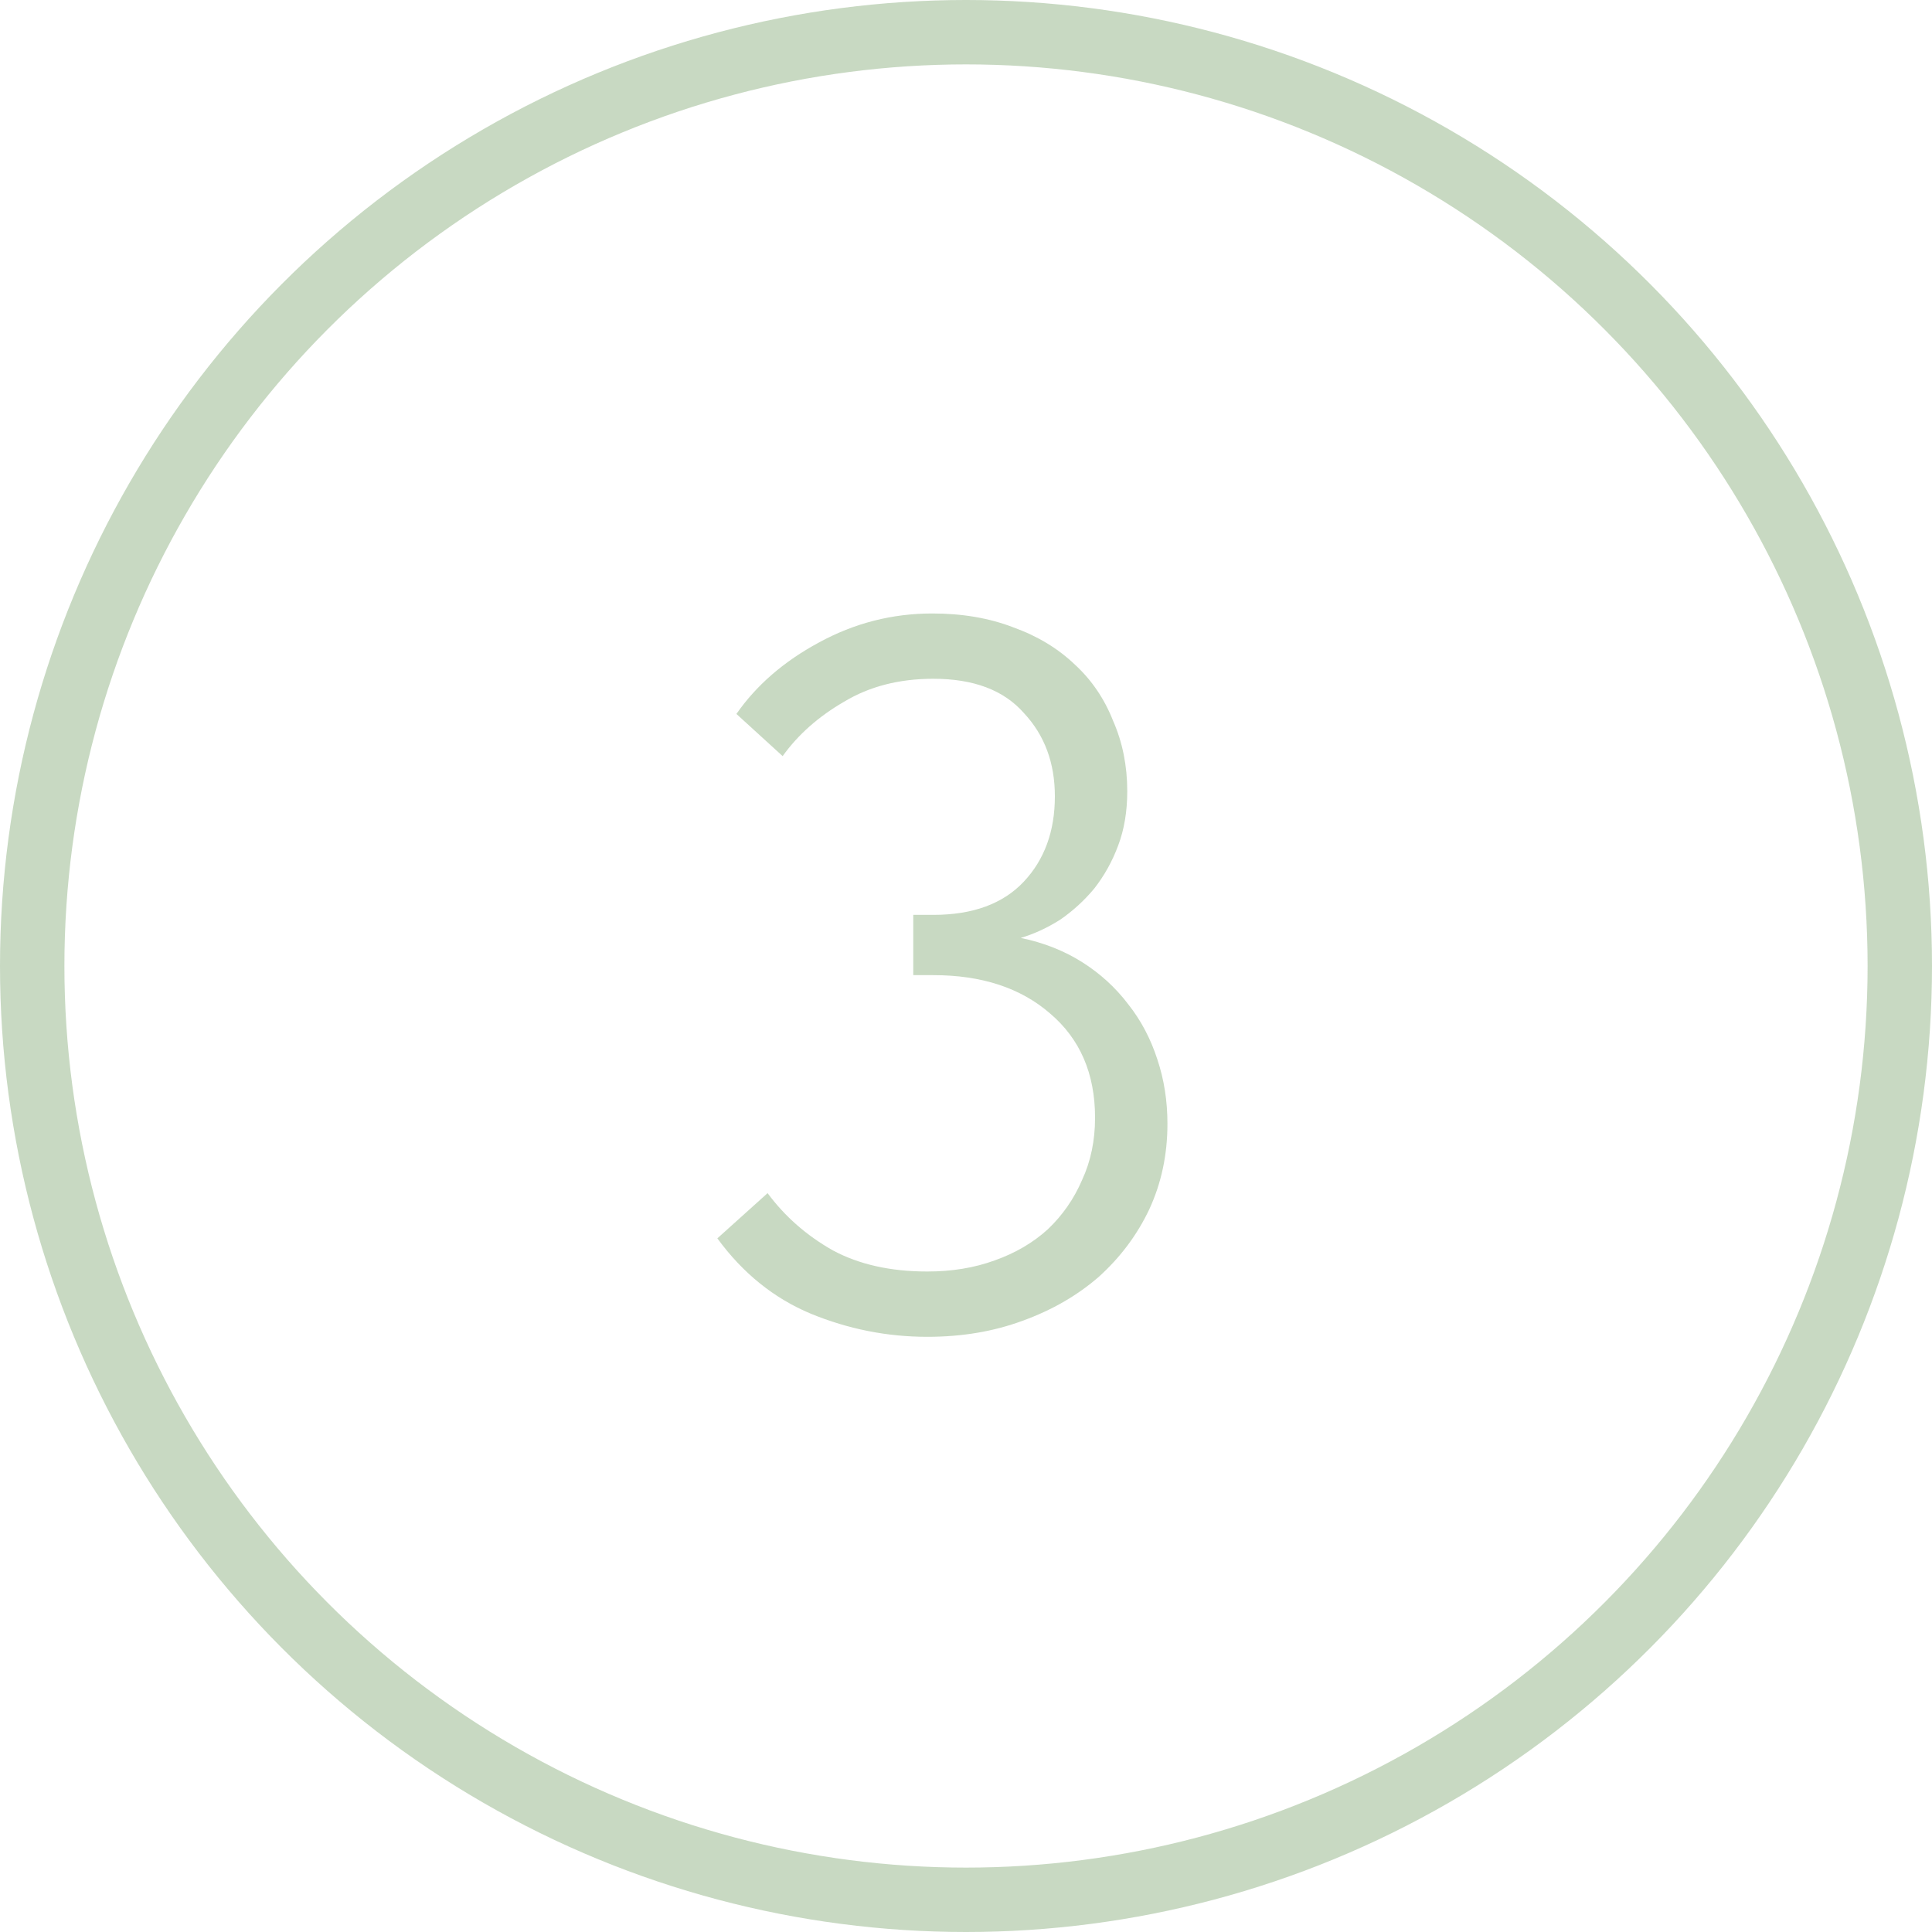
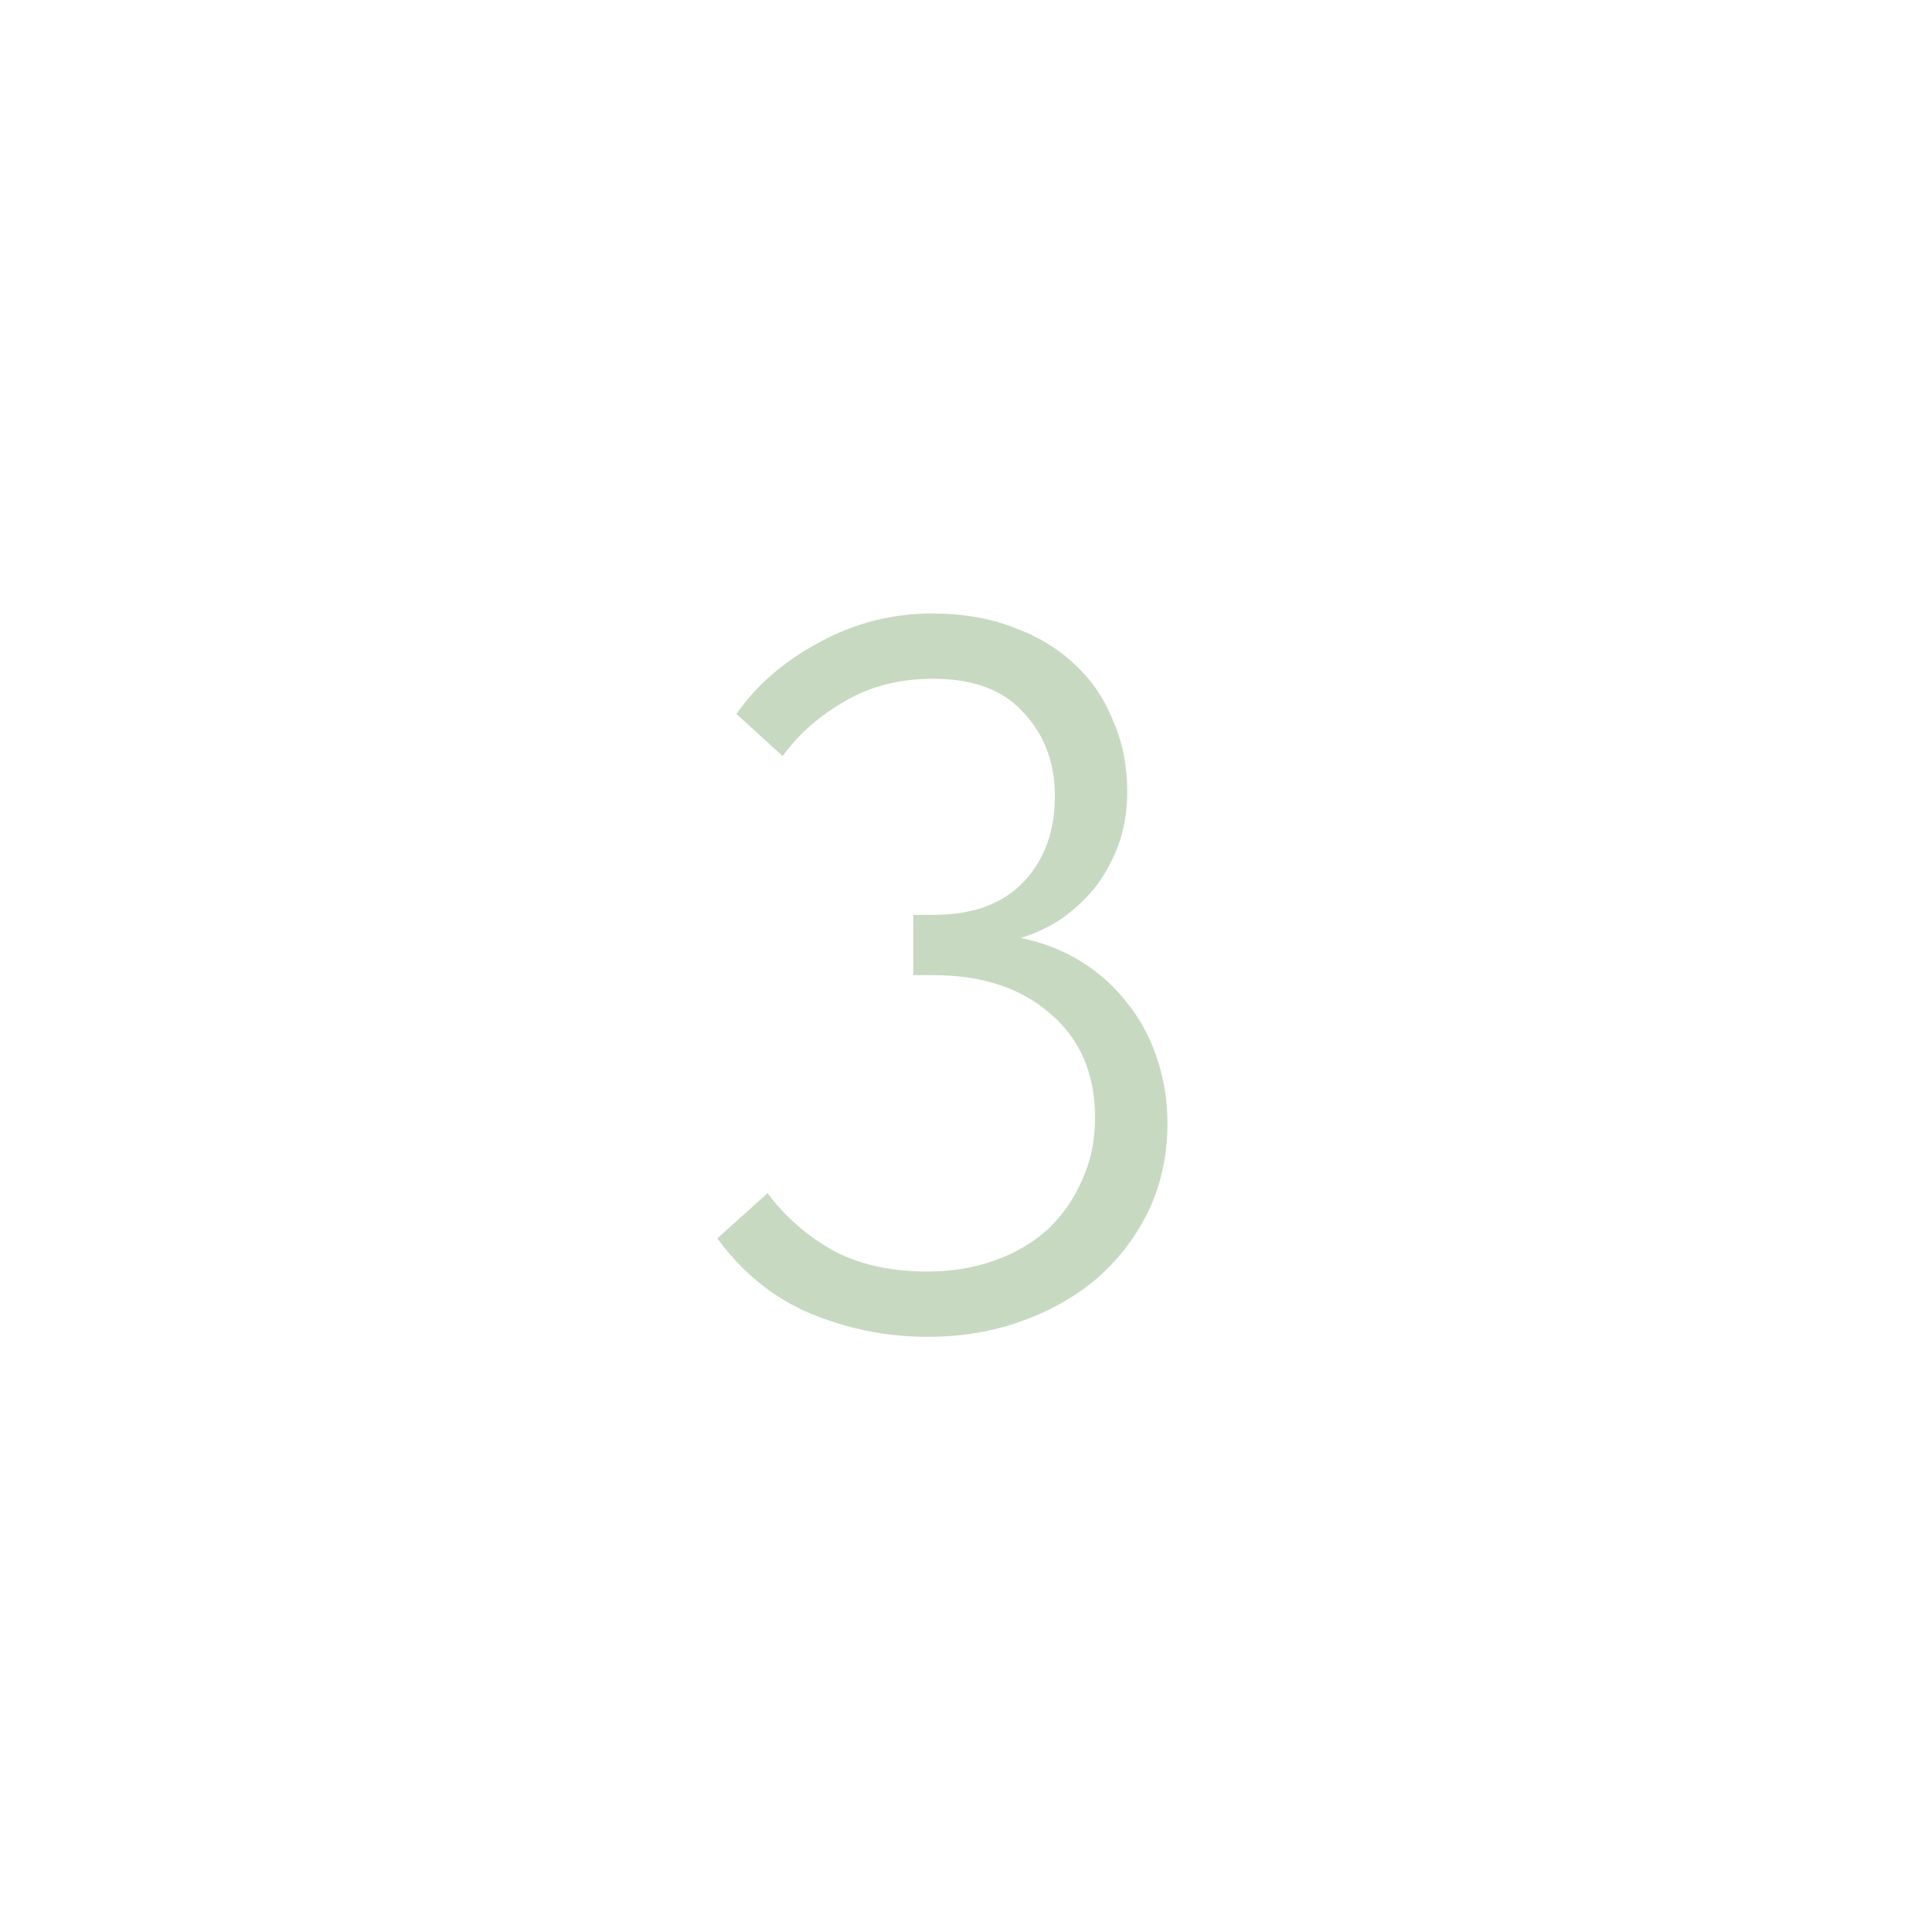
<svg xmlns="http://www.w3.org/2000/svg" width="30" height="30" viewBox="0 0 30 30" fill="none">
  <g opacity="0.3">
-     <circle cx="15" cy="15" r="14.5" stroke="#468033" />
    <path d="M14.399 20.758C13.775 20.758 13.172 20.638 12.59 20.399C12.018 20.16 11.534 19.77 11.139 19.229L11.919 18.527C12.189 18.891 12.527 19.187 12.933 19.416C13.338 19.634 13.827 19.744 14.399 19.744C14.784 19.744 15.132 19.686 15.444 19.572C15.767 19.458 16.042 19.296 16.271 19.088C16.5 18.87 16.677 18.615 16.802 18.324C16.937 18.033 17.004 17.71 17.004 17.357C17.004 16.67 16.77 16.13 16.302 15.734C15.845 15.339 15.242 15.142 14.493 15.142H14.181V14.206H14.493C15.106 14.206 15.574 14.034 15.897 13.691C16.219 13.348 16.38 12.906 16.38 12.365C16.38 11.845 16.219 11.413 15.897 11.07C15.585 10.716 15.117 10.54 14.493 10.54C13.962 10.54 13.5 10.659 13.104 10.898C12.709 11.127 12.392 11.408 12.153 11.741L11.435 11.086C11.747 10.638 12.174 10.269 12.714 9.978C13.266 9.676 13.853 9.526 14.477 9.526C14.945 9.526 15.366 9.598 15.741 9.744C16.115 9.879 16.432 10.072 16.692 10.321C16.952 10.56 17.15 10.852 17.285 11.195C17.431 11.528 17.504 11.892 17.504 12.287C17.504 12.599 17.457 12.88 17.363 13.129C17.27 13.379 17.145 13.602 16.989 13.8C16.833 13.987 16.656 14.148 16.458 14.284C16.261 14.408 16.058 14.502 15.85 14.564C16.204 14.637 16.521 14.762 16.802 14.939C17.082 15.116 17.322 15.334 17.519 15.594C17.717 15.844 17.868 16.13 17.972 16.452C18.076 16.764 18.128 17.097 18.128 17.45C18.128 17.929 18.034 18.371 17.847 18.776C17.66 19.172 17.4 19.52 17.067 19.822C16.734 20.113 16.339 20.342 15.881 20.508C15.434 20.674 14.94 20.758 14.399 20.758Z" fill="#468033" />
  </g>
</svg>